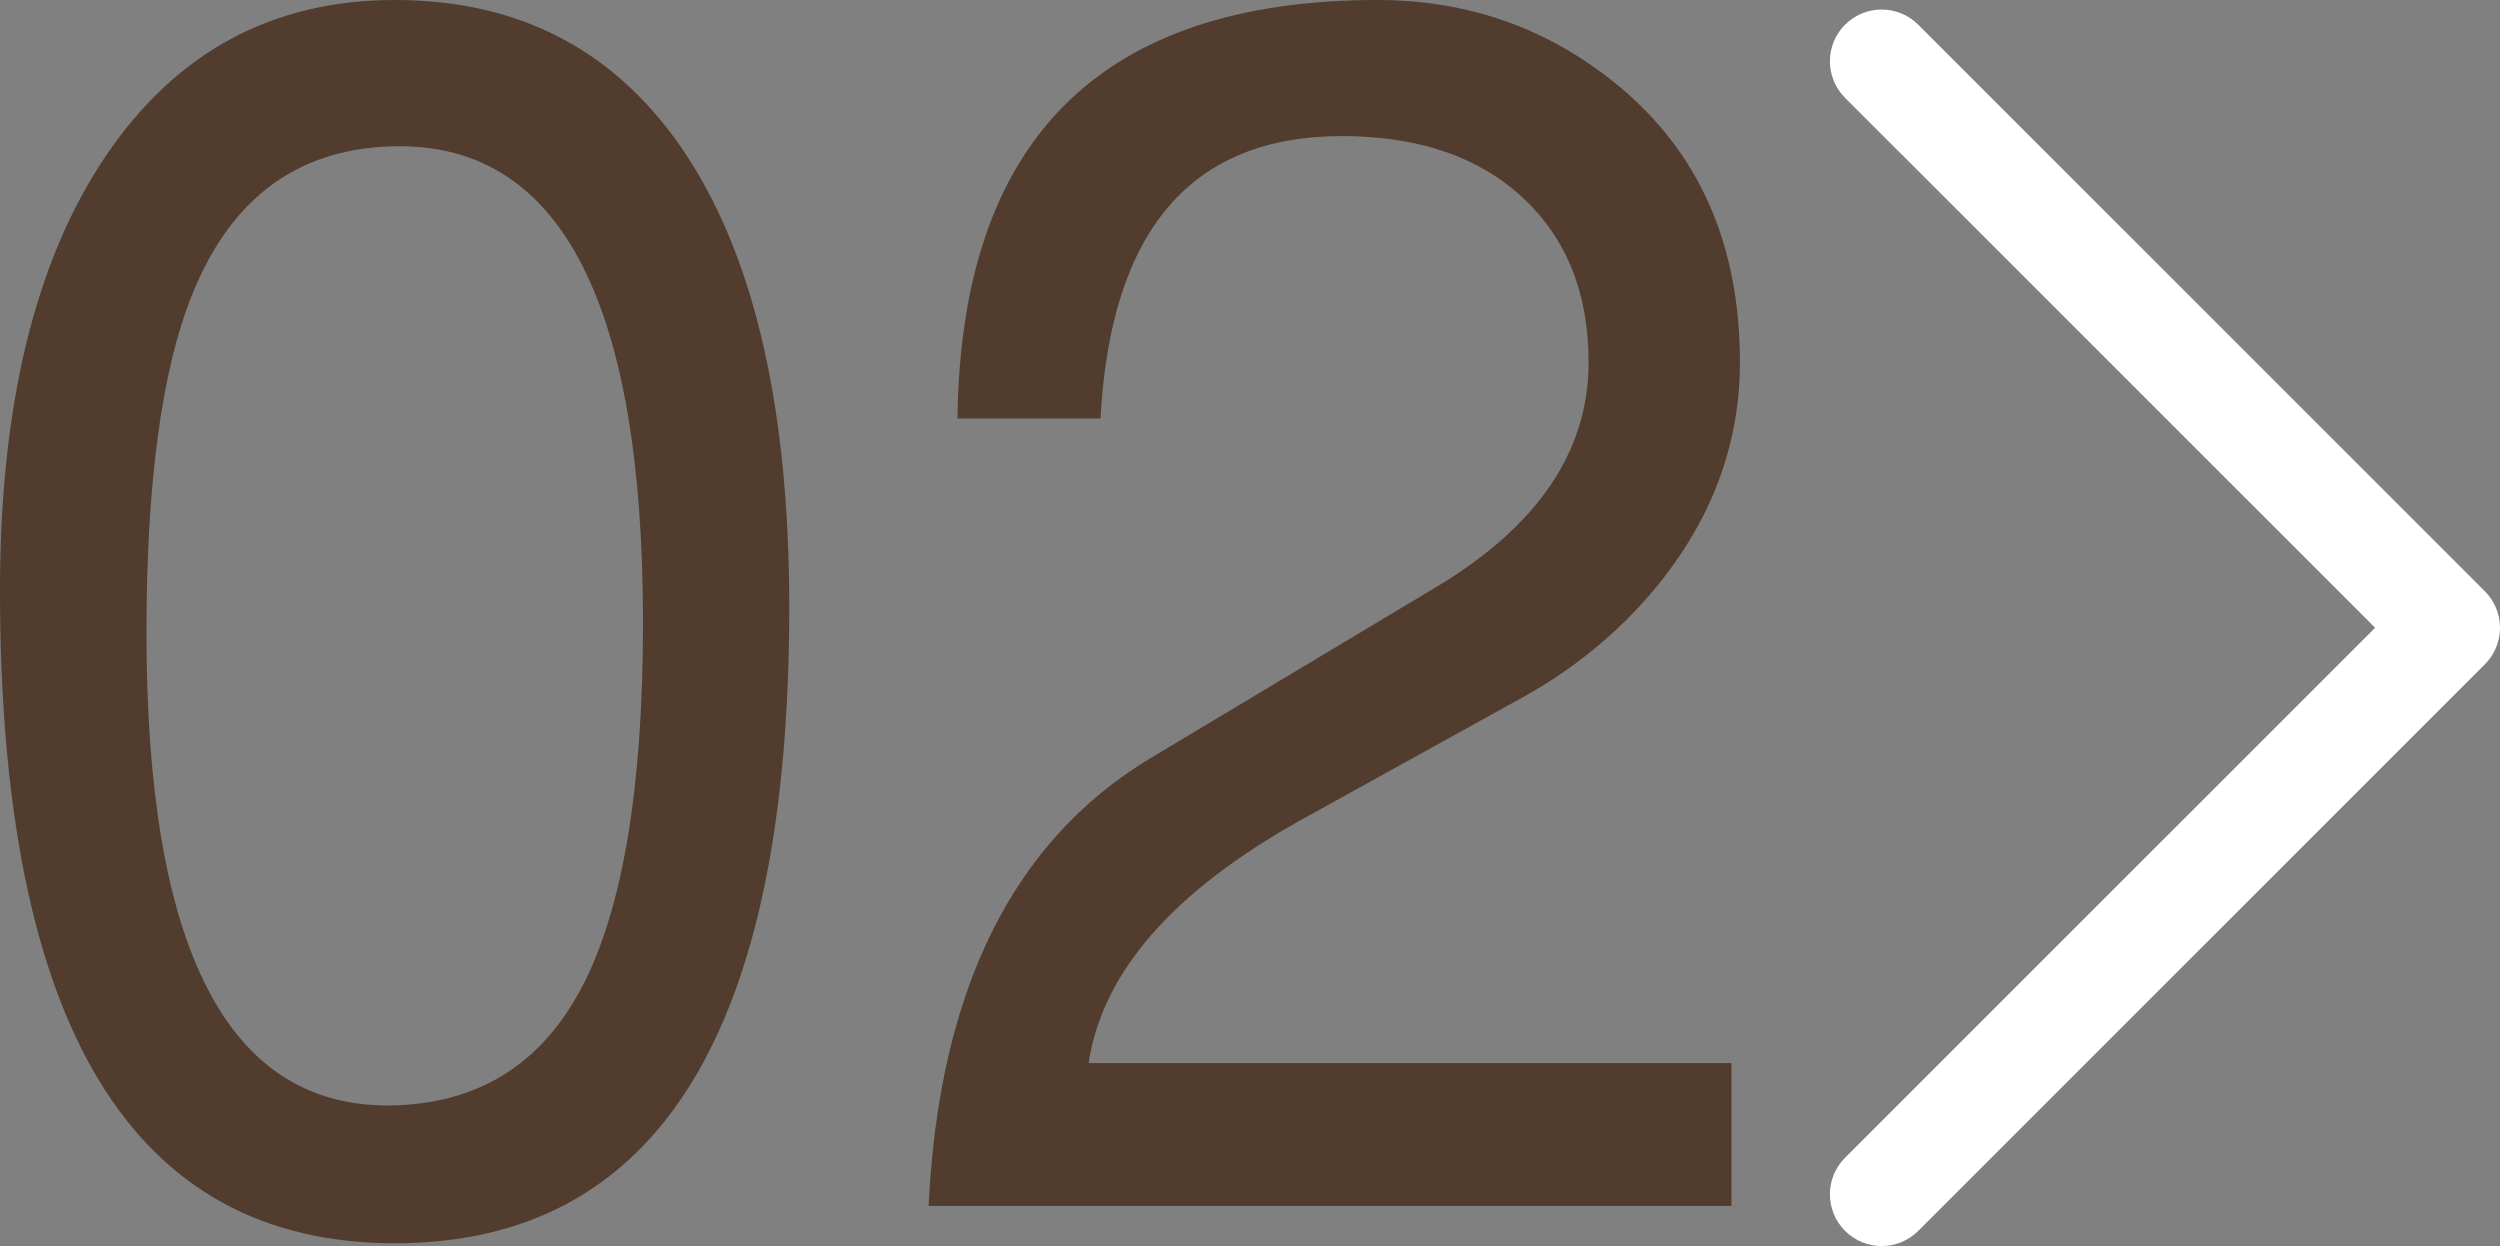
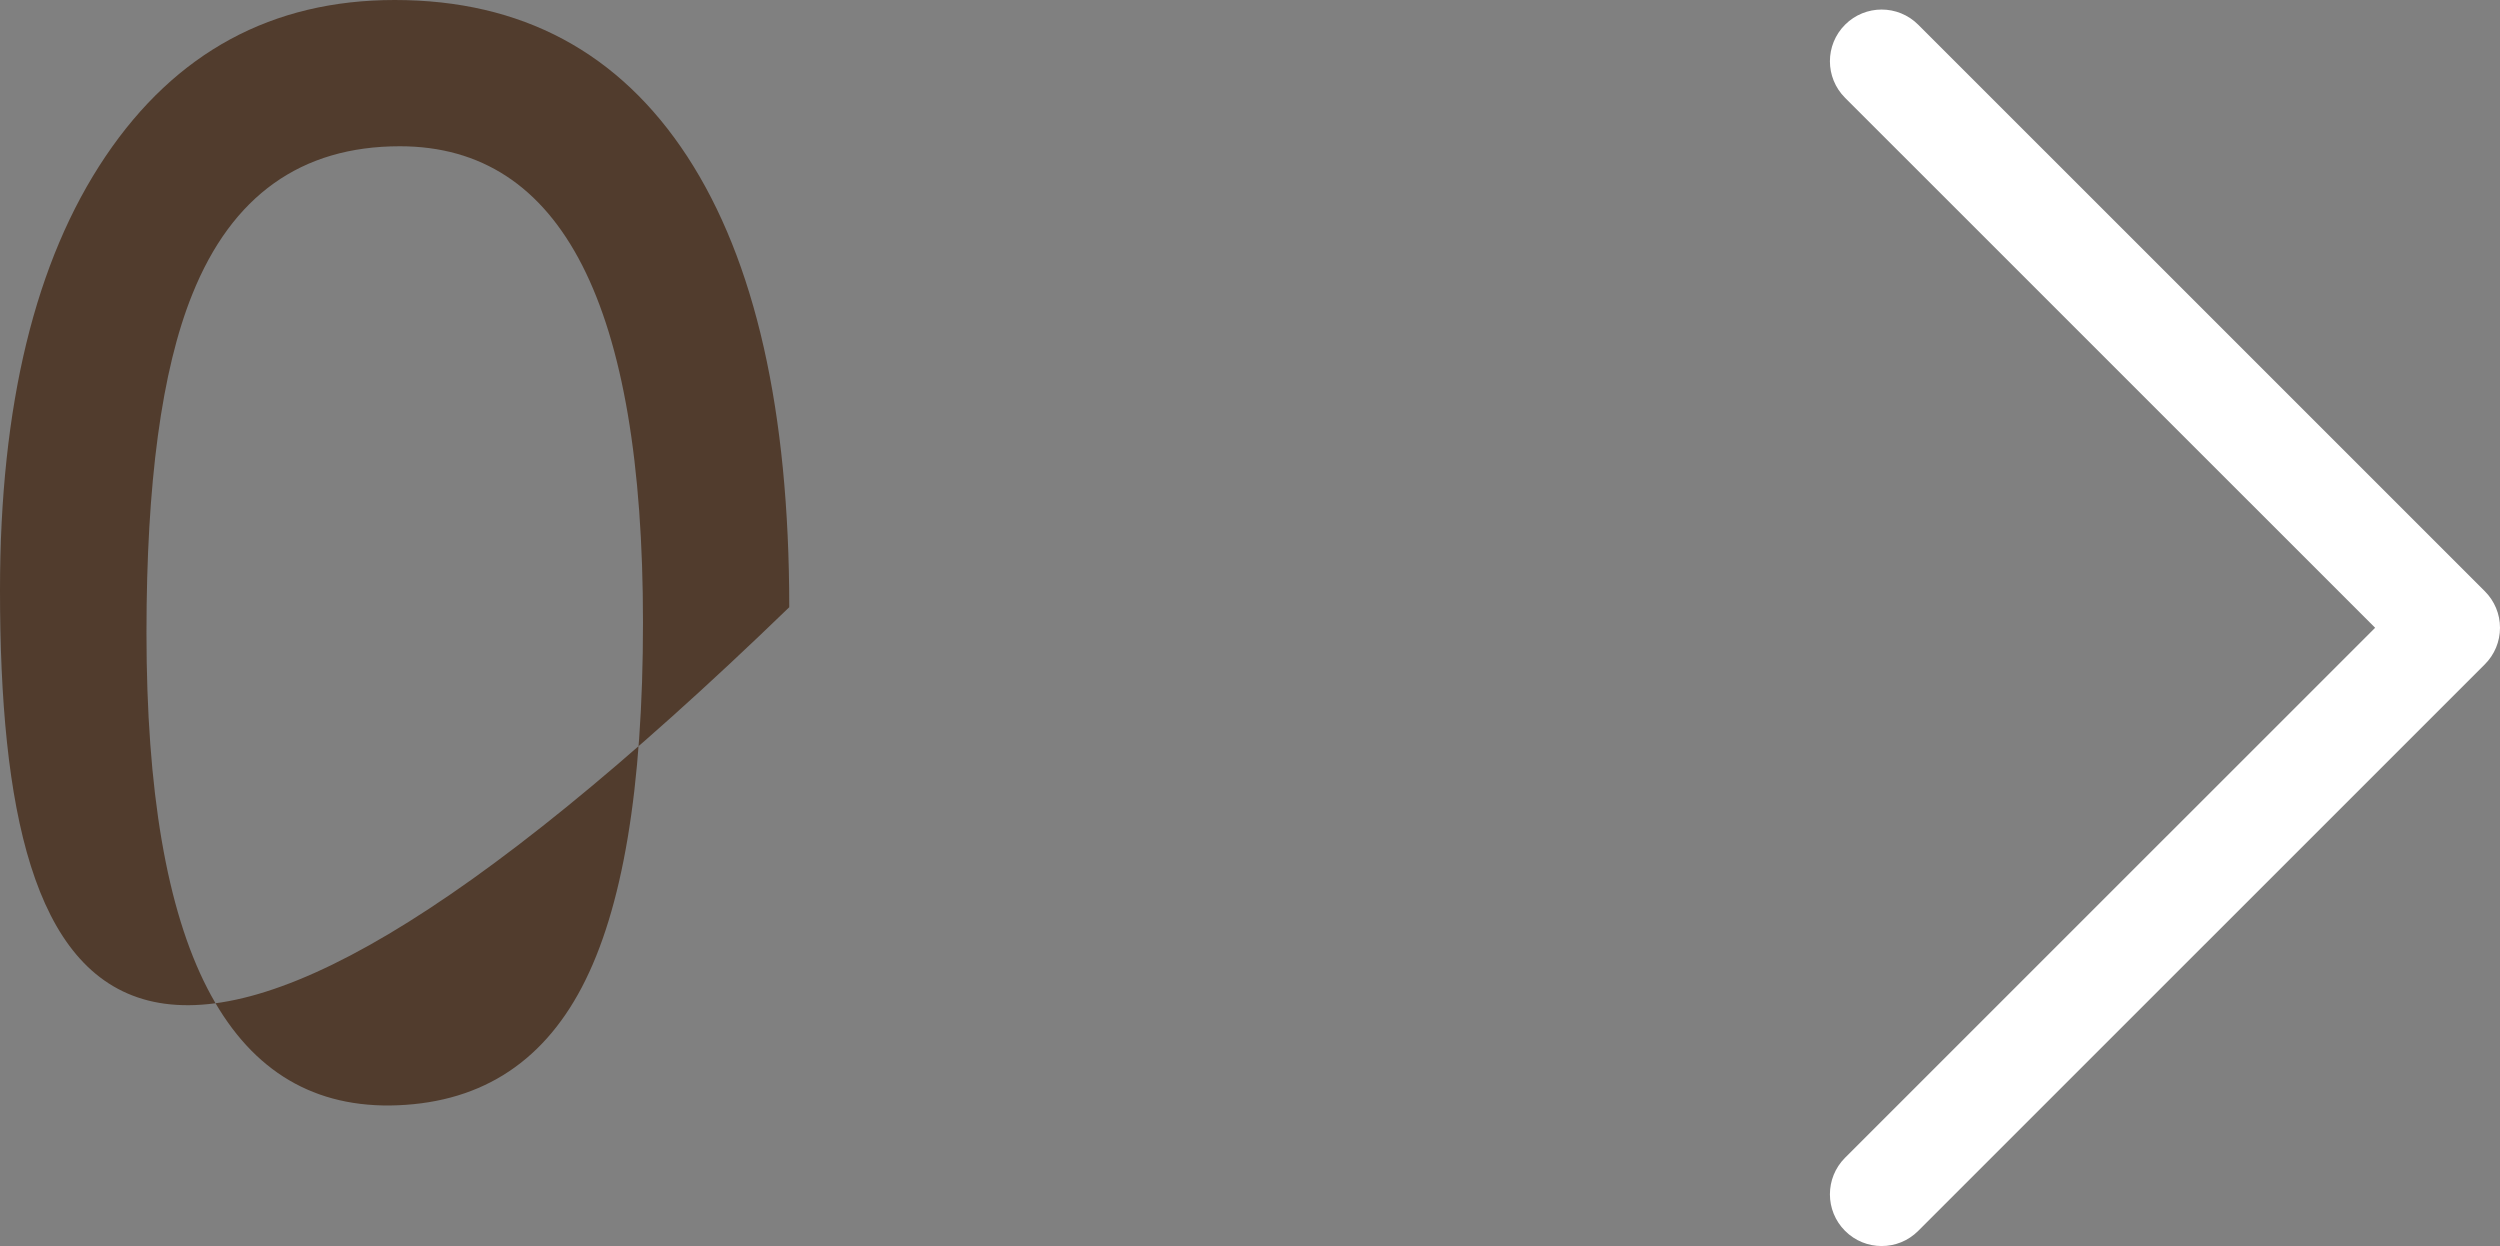
<svg xmlns="http://www.w3.org/2000/svg" version="1.1" x="0px" y="0px" width="71.156px" height="35.465px" viewBox="0 0 71.156 35.465" style="enable-background:new 0 0 71.156 35.465;" xml:space="preserve">
  <rect x="0" y="0" width="71.156" height="35.465" fill="#808080" stroke="none" />
  <style type="text/css">
	.st0{fill:#FFFFFF;}
	.st1{fill:#513C2D;}
</style>
  <defs>
</defs>
  <g>
    <path class="st0" d="M53.556,35.465c-0.38,0-0.753-0.144-1.041-0.431c-0.575-0.575-0.575-1.507,0-2.082l15.087-15.084L52.515,2.784   c-0.575-0.575-0.575-1.506,0-2.081c0.575-0.575,1.507-0.575,2.082,0l16.127,16.125c0.276,0.276,0.432,0.649,0.432,1.04   c0,0.391-0.155,0.765-0.432,1.041L54.597,35.034C54.309,35.322,53.936,35.465,53.556,35.465z" />
  </g>
  <g>
    <g>
      <g>
-         <path class="st1" d="M22.464,17.283c0,12.068-3.743,18.103-11.229,18.103C3.749,35.386,0,29.191,0,16.797     C0,11.54,1.001,7.423,3.002,4.453C5.002,1.486,7.75,0,11.235,0c3.611,0,6.388,1.486,8.326,4.453     C21.498,7.423,22.464,11.701,22.464,17.283z M18.301,17.718c0-9.036-2.306-13.555-6.922-13.555c-2.806,0-4.778,1.406-5.905,4.212     c-0.874,2.164-1.305,5.373-1.305,9.633c0,9.004,2.306,13.492,6.923,13.457c2.484-0.031,4.307-1.153,5.468-3.364     C17.721,25.891,18.301,22.43,18.301,17.718z" />
-         <path class="st1" d="M49.522,10.312c0,2.225-0.725,4.274-2.179,6.146c-1.064,1.357-2.369,2.469-3.916,3.341l-6.393,3.536     c-3.646,2.032-5.663,4.341-6.049,6.923h18.296v4.065H26.431c0.293-6.132,2.392-10.375,6.296-12.733l8.084-4.841     c2.938-1.742,4.404-3.886,4.404-6.436c0-1.969-0.626-3.533-1.886-4.698c-1.259-1.162-2.973-1.742-5.135-1.742     c-4.289,0-6.583,2.679-6.871,8.038h-4.071C27.351,3.97,31.336,0,39.213,0c2.582,0,4.858,0.808,6.825,2.42     C48.36,4.327,49.522,6.954,49.522,10.312z" />
+         <path class="st1" d="M22.464,17.283C3.749,35.386,0,29.191,0,16.797     C0,11.54,1.001,7.423,3.002,4.453C5.002,1.486,7.75,0,11.235,0c3.611,0,6.388,1.486,8.326,4.453     C21.498,7.423,22.464,11.701,22.464,17.283z M18.301,17.718c0-9.036-2.306-13.555-6.922-13.555c-2.806,0-4.778,1.406-5.905,4.212     c-0.874,2.164-1.305,5.373-1.305,9.633c0,9.004,2.306,13.492,6.923,13.457c2.484-0.031,4.307-1.153,5.468-3.364     C17.721,25.891,18.301,22.43,18.301,17.718z" />
      </g>
    </g>
  </g>
</svg>